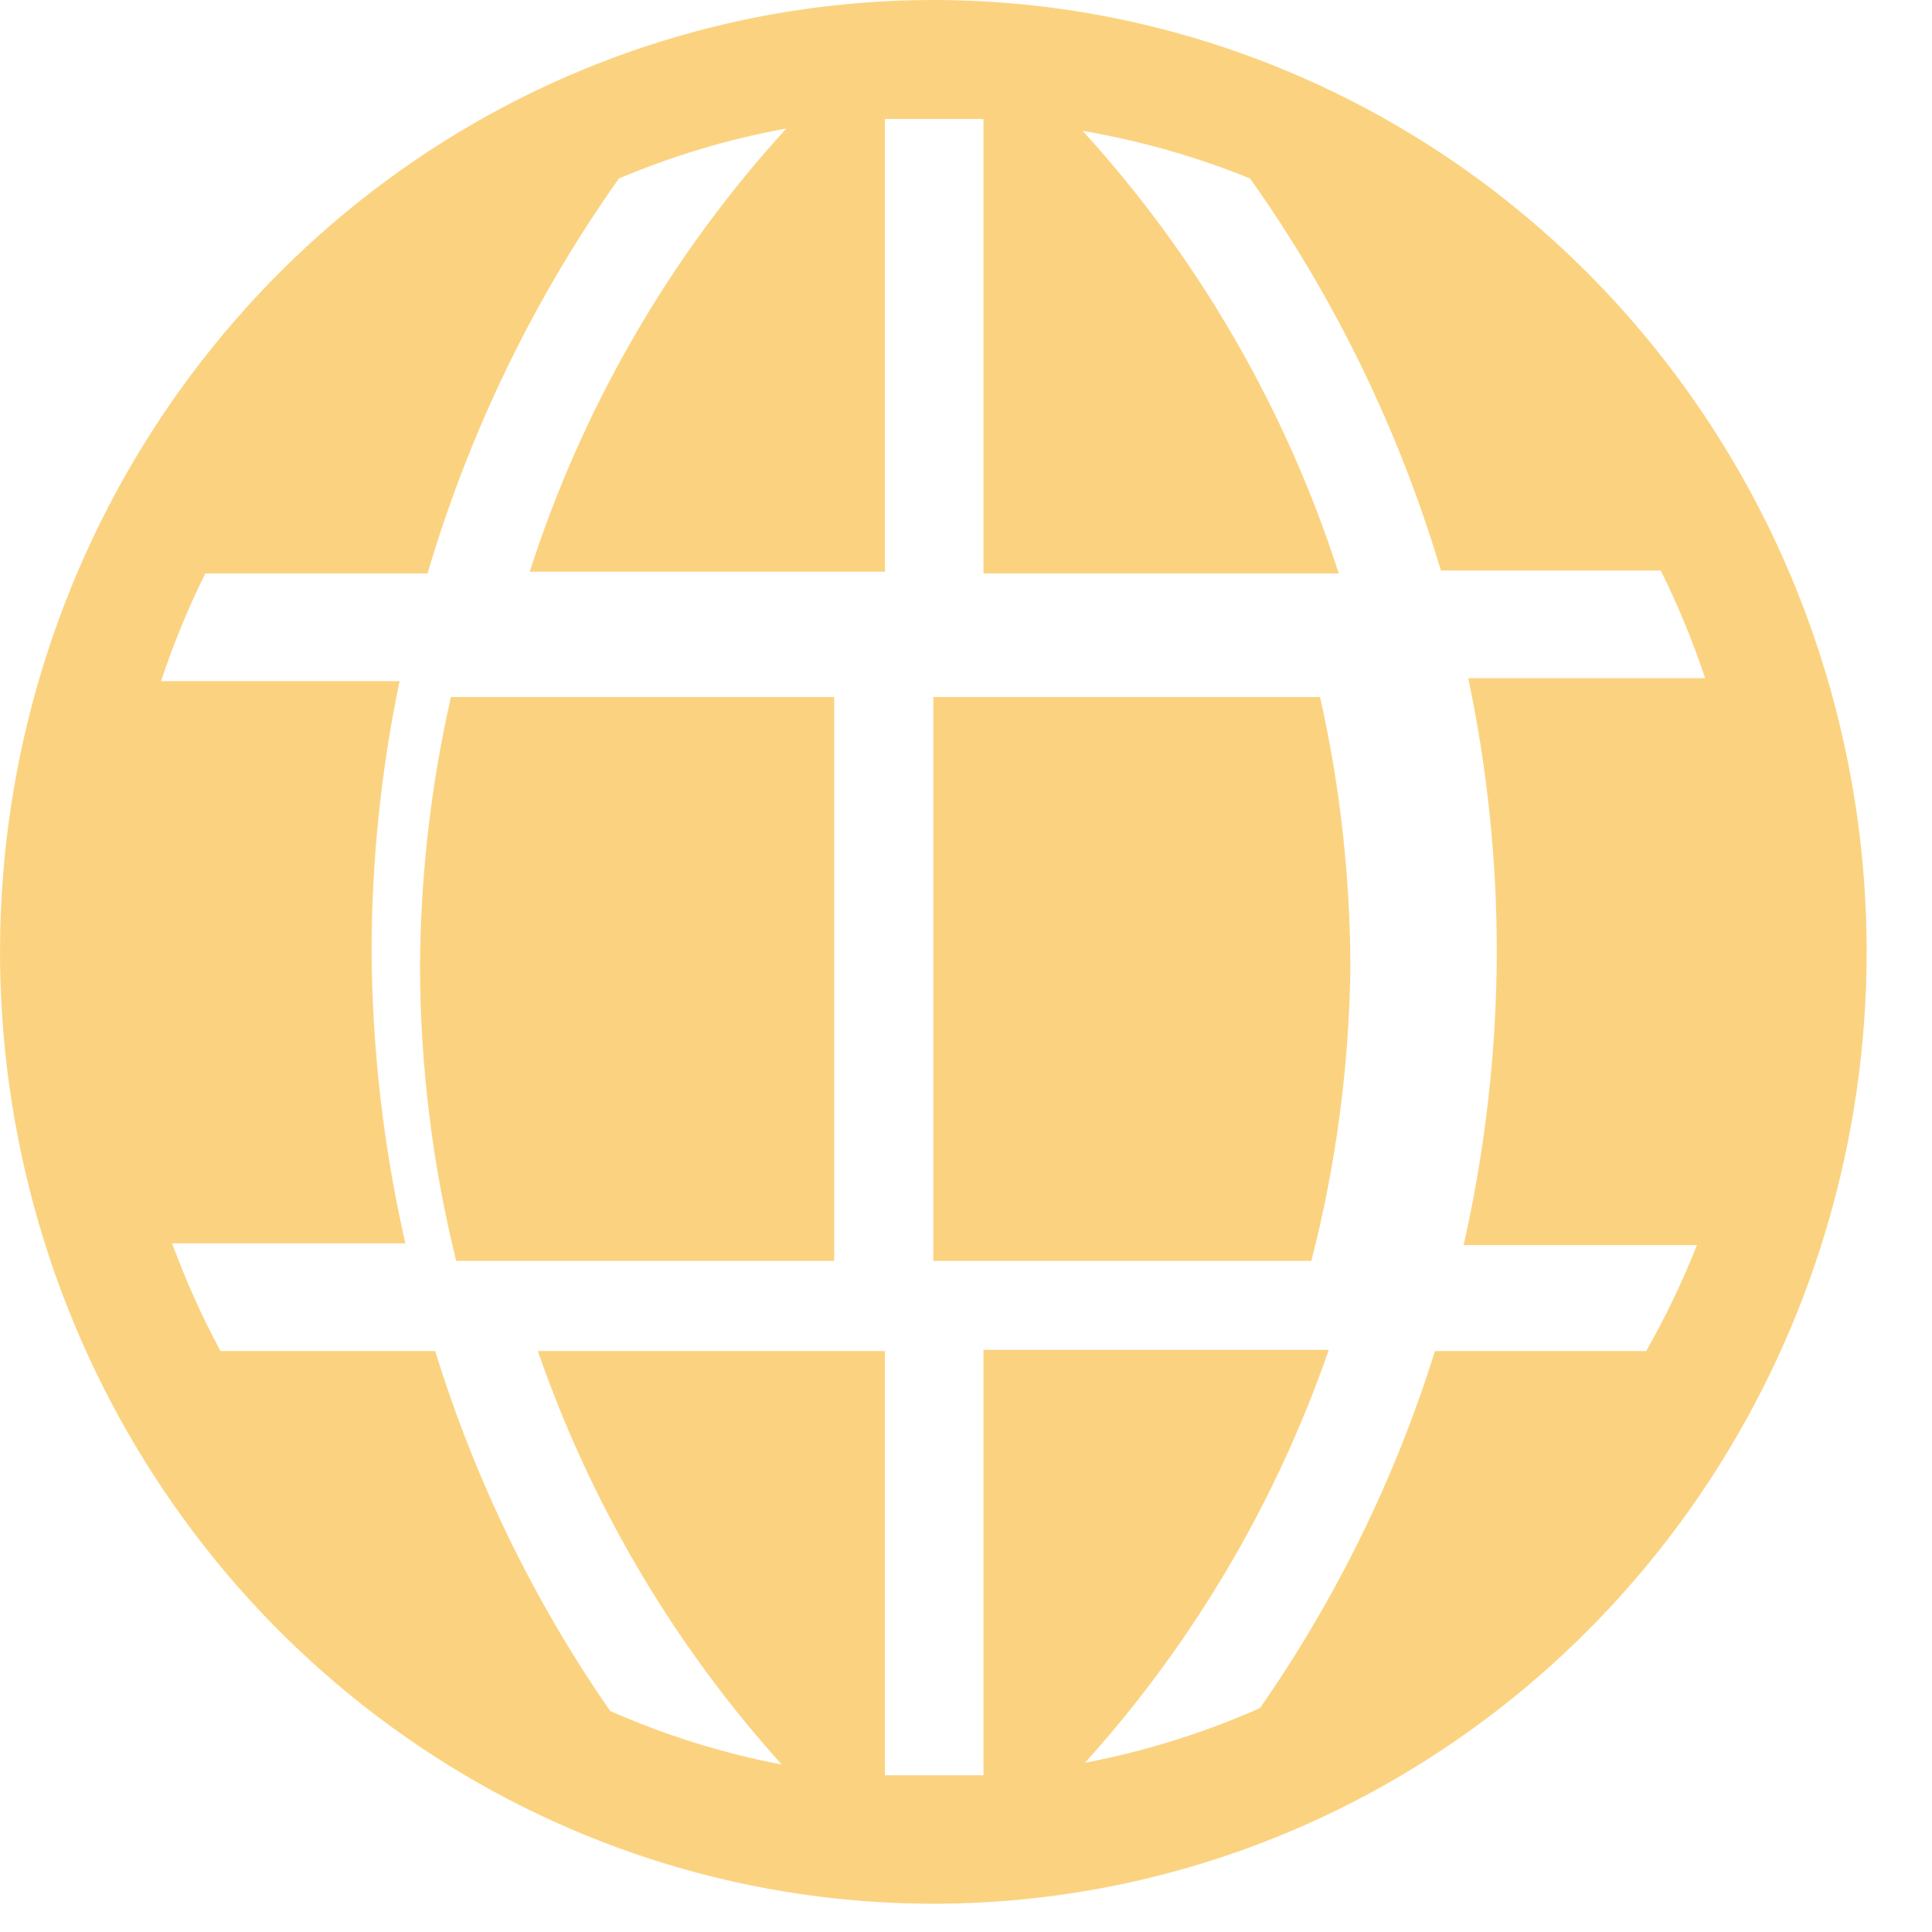
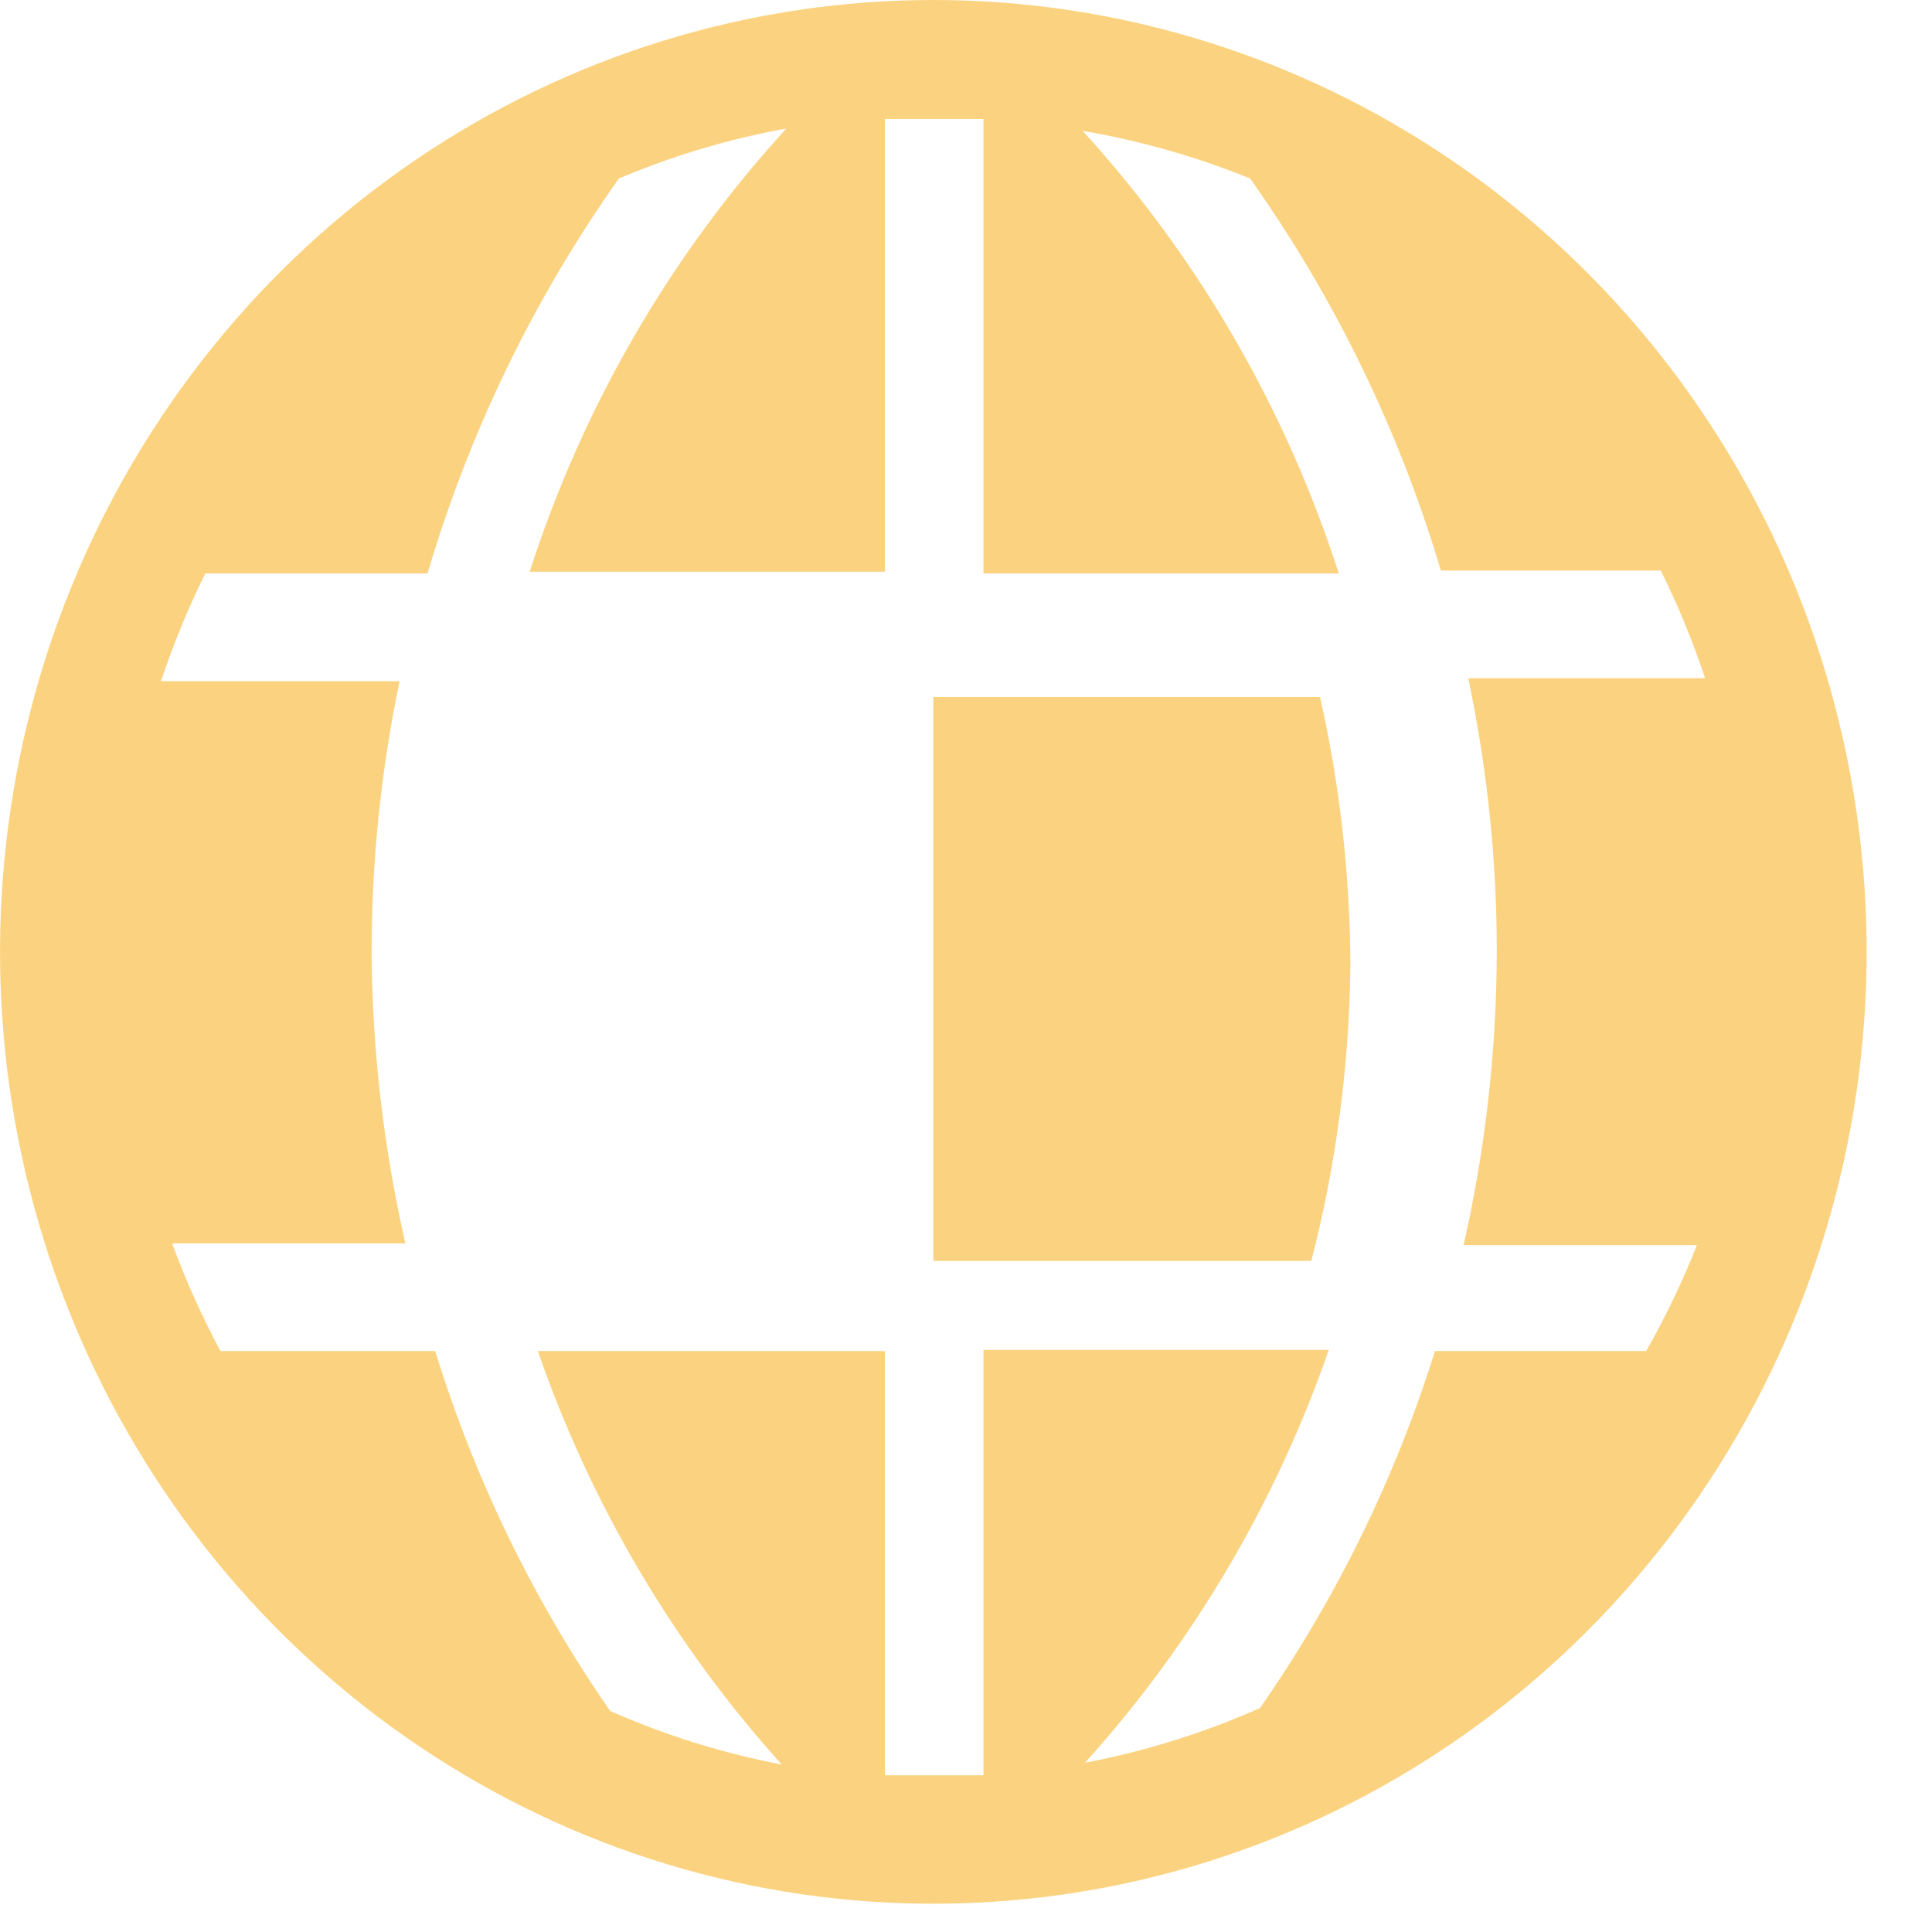
<svg xmlns="http://www.w3.org/2000/svg" width="23" height="23" viewBox="0 0 23 23" fill="none">
-   <path d="M5 11.52C5.004 12.697 5.148 13.869 5.431 15.011H9.931V8.298H5.368C5.128 9.355 5.005 10.435 5 11.52Z" fill="#FBD380" />
  <path d="M11.111 8.298V15.011H15.611C15.905 13.871 16.061 12.698 16.076 11.52C16.074 10.435 15.953 9.355 15.715 8.298H11.111Z" fill="#FBD380" />
  <path d="M11.111 0C8.914 0 6.765 0.665 4.938 1.91C3.111 3.155 1.687 4.925 0.846 6.995C0.005 9.066 -0.215 11.344 0.214 13.543C0.642 15.741 1.7 17.76 3.254 19.345C4.808 20.929 6.788 22.009 8.943 22.446C11.099 22.883 13.333 22.659 15.363 21.801C17.393 20.943 19.129 19.491 20.35 17.627C21.571 15.764 22.222 13.573 22.222 11.332C22.222 8.326 21.052 5.444 18.968 3.319C16.884 1.194 14.058 0 11.111 0ZM19.597 16.084H17.083C16.608 17.602 15.905 19.035 15 20.334C14.332 20.63 13.633 20.849 12.917 20.985C14.2 19.563 15.187 17.891 15.819 16.07H11.708V21.134H10.535V16.084H6.403C7.034 17.908 8.022 19.582 9.306 21.006C8.604 20.872 7.919 20.658 7.264 20.369C6.355 19.06 5.653 17.614 5.181 16.084H2.625C2.403 15.671 2.211 15.243 2.049 14.802H4.826C4.566 13.664 4.431 12.5 4.424 11.332C4.424 10.249 4.536 9.169 4.757 8.109H1.917C2.063 7.67 2.239 7.241 2.444 6.827H5.09C5.587 5.141 6.357 3.552 7.368 2.125C8.009 1.854 8.678 1.654 9.361 1.53C7.98 3.042 6.937 4.842 6.306 6.806H10.535V1.416H11.708V6.827H15.938C15.307 4.867 14.267 3.069 12.889 1.558C13.571 1.674 14.239 1.864 14.882 2.125C15.887 3.541 16.655 5.119 17.153 6.792H19.771C19.976 7.206 20.153 7.634 20.299 8.074H17.479C17.705 9.145 17.819 10.237 17.819 11.332C17.816 12.507 17.683 13.678 17.424 14.823H20.201C20.03 15.258 19.828 15.679 19.597 16.084Z" fill="#FBD380" />
</svg>